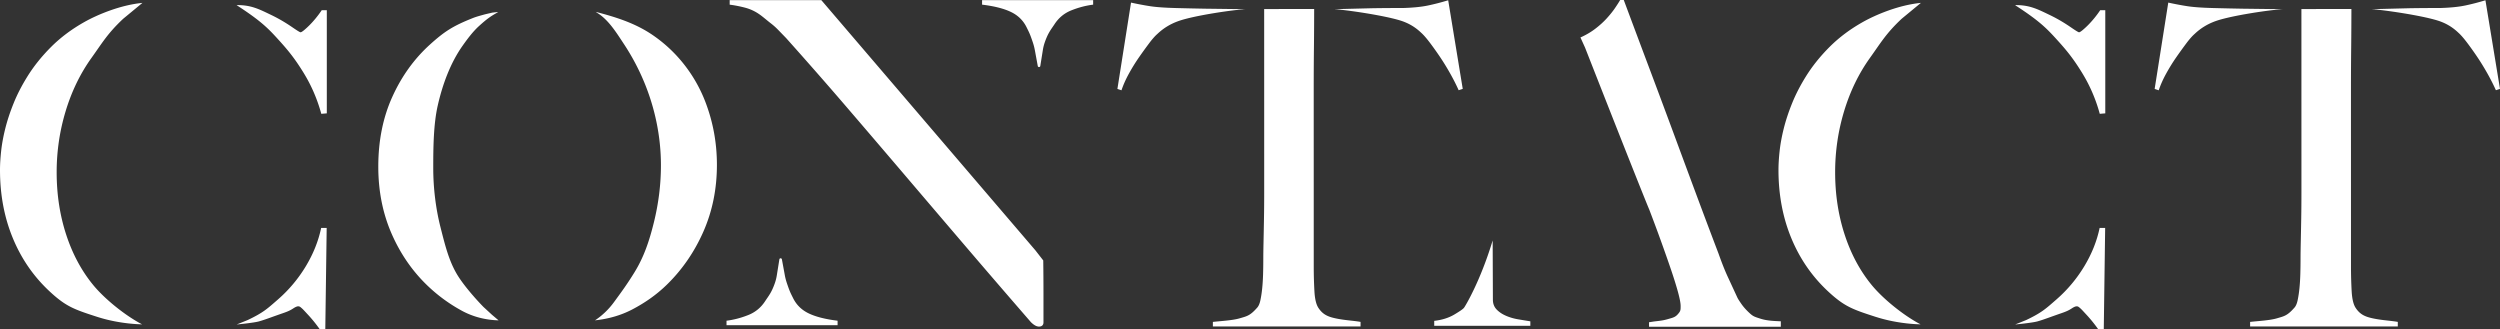
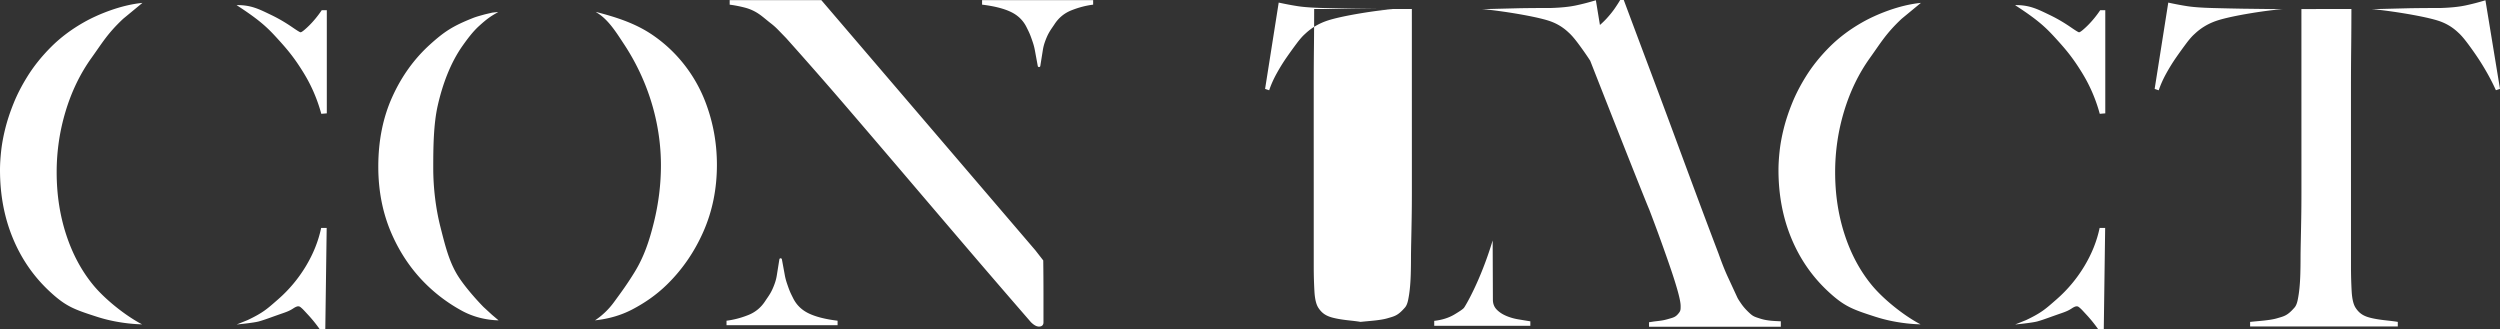
<svg xmlns="http://www.w3.org/2000/svg" id="_イヤー_1" viewBox="0 0 4575.84 602.7">
  <rect x="0" y="0" width="4575.84" height="602.7" fill="#333333" stroke="none" />
  <defs>
    <style>.cls-1{fill:#fff}</style>
  </defs>
-   <path class="cls-1" d="M3688.12 9.35c26.61-.46 41.81 7.65 63.24 17.92 16.58 7.94 29.79 16.37 38.79 22.55 8.99 6.19 14.04 9.27 15.18 9.27s3.23-1.26 6.32-3.79c3.08-2.53 6.45-5.61 10.12-9.27 3.65-3.65 7.44-7.86 11.38-12.65 3.92-4.77 7.59-9.7 10.96-14.75h9.27v188.85l-10.12.84c-7.31-26.98-18.27-52.27-32.88-75.88-14.62-23.61-25.68-37.89-43.46-57.52-20.02-22.11-32.21-35.41-78.78-65.58 0 0-.01 0 0 0Zm-254.38 570.8c-42.56-13.7-57.54-18.89-87.05-46.17-29.51-27.26-52.14-59.86-67.87-97.8-15.74-37.94-23.61-79.68-23.61-125.21 0-10.12.7-21.63 2.11-34.57 1.4-12.92 3.93-26.69 7.59-41.31 3.65-14.61 8.71-29.93 15.18-45.95 6.45-16.02 14.75-32.17 24.87-48.48 11.8-19.1 26.41-37.37 43.84-54.8 17.42-17.42 37.94-32.74 61.55-45.95 23.61-13.2 65.29-30.76 105.56-34.61l-35.22 29.06c-28.36 26.65-37.6 43.07-58.11 71.74-20.53 28.67-36.25 61.13-47.22 97.38-10.96 36.25-16.44 73.5-16.44 111.72 0 40.47 5.76 78.41 17.28 113.82 11.51 35.41 27.95 66.19 49.32 92.32 21.35 26.14 59.56 56.68 89.69 72.3 0 0-39.58 0-81.47-13.49Zm295.77 8.02c-9.96 2.83-41.15 5.75-41.15 5.75s18.9-7.5 20.76-8.39c28.15-13.47 35.1-20.2 55.06-37.63 19.94-17.42 36.81-37.52 50.59-60.29 13.77-22.77 23.19-46.23 28.25-70.4h10.12l-2.53 185.49h-10.12c-6.74-9.55-13.78-18.26-21.08-26.14-7.31-7.86-9.47-10.48-13.32-13.66-2.75-2.27-5.28-4.27-14.24 1.67-5.38 3.57-10.34 5.74-18.31 8.48-21.46 7.37-32.09 11.72-44.03 15.11ZM1089.09 586.34a136.66 136.66 0 0 0 34.22-32.68c14.56-19.79 25.16-34.33 38.21-55.59 17.06-27.81 26.86-56.68 35.4-91.39 8.53-34.71 12.81-69.42 12.81-104.12 0-52.41-10.81-104.62-30.97-152.96a415.012 415.012 0 0 0-36.87-69.15c-12.55-19-26.85-42.3-46.1-55.14l-5.48-3.65c36.79 9.64 71.58 20.38 103.48 41.95 44.61 30.16 78.68 73.8 97.74 124.09 13.77 36.36 20.67 74.37 20.67 114.04 0 44.08-8.27 84.84-24.8 122.3-16.52 37.47-38.98 69.97-67.35 97.52-18.92 18.37-39.97 32.92-63.08 44.99-21.02 10.97-44.16 17.26-67.74 19.78l-.15.02Zm-188.6-10.18 12.07 10.18c-23.44-.56-46.58-6.34-67.17-17.55-22.75-12.39-43.44-27.45-62.08-45.17-28.09-26.72-50.28-58.68-66.52-95.86-16.26-37.19-24.38-78.09-24.38-122.72 0-47.38 8.53-89.93 25.62-127.68 17.06-37.73 40.07-69.69 69-95.86 26.09-23.6 41.66-33.65 75.82-47.4 7.34-2.95 9.58-3.65 24.53-7.8.29-.08 13.41-3.14 13.71-3.18 3.62-.42 7.2-.9 10.83-.95-14.17 7.58-21.77 13.36-34.97 25.3-11.23 10.16-21.15 23.4-29.91 35.75-22.73 32.04-36.98 71.19-45.75 109.58-7.99 34.99-8.3 78.89-8.3 114.7s4.41 73.55 13.23 108.26c8.8 34.71 16.24 65.29 33.6 91.74 11.59 17.66 30.41 39.32 45.12 54.35M1423.79 54.18c-3.87-3.99-8.02-7.69-12.42-11.08-8.19-6.32-14.56-12.09-21.27-16.79-8.27-5.79-17.23-9.92-26.87-12.4-9.65-2.48-18.88-4.26-27.68-5.37V.28h167.76l391.71 457.81 14.47 18.59c.28 20.12.41 40.08.41 59.91v53.72c0 2.2-.7 4-2.07 5.37-1.38 1.36-3.45 2.07-6.19 2.07-4.42 0-9.38-2.75-14.87-8.27-46.83-53.98-89.54-103.57-128.09-148.75-38.57-45.17-75.35-88.28-110.32-129.33-35-41.03-69.29-81.12-102.89-120.24-33.61-39.11-69.15-79.6-106.61-121.48l-15.06-15.51Zm12.6 449.1c.94 5.13 2.26 10.19 3.93 15.13 4.83 14.28 6.16 16.94 10.93 26.46 6.06 12.68 15.56 22.19 28.51 28.51 12.94 6.34 30.71 10.89 53.3 13.63v8.27h-203.29v-8.27c13.22-1.65 26.45-5.08 39.66-10.33 13.23-5.23 23.68-13.91 31.41-26.03 6.77-10.17 11.34-15.3 17.34-32.23 1.64-4.62 2.83-9.38 3.61-14.22l4.71-29.45c.42-2.61 4.15-2.65 4.63-.05l5.26 28.58Zm457.82-411.04c-.94-5.13-2.26-10.19-3.93-15.13-4.83-14.28-6.16-16.94-10.93-26.46-6.06-12.68-15.56-22.19-28.51-28.51-12.94-6.34-30.71-10.89-53.3-13.63V.24h203.29v8.27c-13.22 1.65-26.45 5.08-39.66 10.33-13.23 5.23-23.68 13.91-31.41 26.03-6.77 10.17-11.34 15.3-17.34 32.23-1.64 4.62-2.83 9.38-3.61 14.22l-4.71 29.45c-.42 2.61-4.15 2.65-4.63.05l-5.26-28.58ZM2405.36 16.51c0 13.87-.14 46.66-.41 70.5-.28 23.85-.41 48.8-.41 74.85v77.35l.02 63.21.02 184.64c0 16.09.42 31.47 1.25 46.16.83 14.7 3.46 25.09 7.9 31.19 8.32 12.2 18.43 15.9 34.03 18.95 15.41 3.02 30.29 3.62 42.49 5.83v8.32l-270.3.03v-8.32c14.41-1.67 35.53-2.63 48.83-6.52 13.31-3.87 19.08-4.68 31.84-19.1 2.77-2.77 4.85-7.34 6.24-13.72 1.38-6.37 2.49-13.58 3.32-21.62.83-8.03 1.37-16.76 1.66-26.2.27-9.42.41-18.57.41-27.45 0-7.76.13-18.01.41-30.77.27-12.75.54-26.89.82-42.42.27-15.51.41-31.6.41-48.24v-47.4l-.04-289.23m197.94-1.47c16.63-.28 35.47-.42 56.55-.42 18.3-.55 33.4-2.08 45.33-4.58 11.92-2.5 24.25-5.68 37.01-9.57l26.63 162.18-7.48 2.49c-4.45-9.98-9.71-20.37-15.81-31.19-6.11-10.81-12.35-20.92-18.72-30.35-6.38-9.42-12.62-18.15-18.72-26.2-6.11-8.03-11.37-13.99-15.8-17.88-11.65-11.08-24.42-17.88-37.84-22.03-31.24-9.66-99.67-19.51-120.71-20.7l69.56-1.75Zm-302.74.87 71.39.9c-21.07.8-95.45 11.52-124.2 21.98-13.44 4.89-26.2 12.21-37.84 23.29-4.44 3.88-9.57 9.71-15.38 17.47a901.891 901.891 0 0 0-18.3 25.37c-6.38 9.15-12.47 19-18.29 29.53-5.82 10.54-10.39 20.79-13.72 30.77l-7.48-2.49 24.93-158.02c12.75 2.78 24.53 4.99 35.35 6.65 10.81 1.66 26.47 2.78 46.99 3.32 21.07.56 39.92.97 56.55 1.24M2901 86.73l-8.26-18.17c9.91-4.4 18.86-9.63 26.84-15.69 7.98-6.05 15-12.39 21.06-19 6.05-6.61 11.15-12.93 15.28-19 4.13-6.05 7.29-11.01 9.5-14.87h6.61c17.06 45.71 33.31 89.08 48.73 130.09 15.41 41.03 30.15 80.53 44.19 118.53 14.04 37.99 27.67 74.75 40.89 110.26 13.21 35.52 26.43 70.62 39.65 105.31 6.05 17.07 11.69 31.26 16.93 42.54 5.23 11.29 11.15 24.1 17.76 38.41 1.1 2.21 3.57 6.06 7.43 11.56 3.85 5.51 8.94 11.15 15.28 16.93 6.33 5.78 9.54 6.5 19.39 9.68 11.67 3.77 24.52 4.23 37.19 4.77v9.91h-241.18v-8.26c1.65 0 5.58-.93 11.97-1.65 9.23-1.05 14.18-1.6 22.63-4.05 8.09-2.35 12.87-3.14 17.71-8.49 5.54-6.13 5.51-7.83 5.51-15.54 0-4.96-1.52-13.07-4.54-24.37-3.03-11.28-7.3-25.05-12.8-41.3-5.51-16.23-11.85-34.28-19-54.1-7.16-19.82-14.87-40.47-23.13-61.95 8.1 20.36-6.74-14.05-115.64-291.57Zm-168.91 353.34.41 108.39c0 7.16 2.2 13.09 6.61 17.76 4.4 4.68 10.04 8.54 16.93 11.56 6.88 3.03 14.31 5.24 22.3 6.61 7.98 1.38 15.55 2.62 22.71 3.72v8.26h-175.93v-9.09c14.33-1.65 26.56-5.5 36.76-11.56 10.18-6.05 16.11-10.18 17.76-12.39 1.25-1.25 29.55-47.32 52.45-123.26M432.91 9.35c26.61-.46 41.81 7.65 63.24 17.92 16.58 7.94 29.79 16.37 38.79 22.55 8.99 6.19 14.04 9.27 15.18 9.27s3.23-1.26 6.32-3.79c3.08-2.53 6.45-5.61 10.12-9.27 3.65-3.65 7.44-7.86 11.38-12.65 3.92-4.77 7.59-9.7 10.96-14.75h9.27v188.85l-10.12.84c-7.31-26.98-18.27-52.27-32.88-75.88-14.62-23.61-25.68-37.89-43.46-57.52-20.02-22.11-32.21-35.41-78.78-65.58 0 0-.01 0 0 0Zm-254.38 570.8c-42.56-13.7-57.54-18.89-87.05-46.17-29.51-27.26-52.14-59.86-67.87-97.8C7.86 398.24 0 356.5 0 310.97c0-10.12.7-21.63 2.11-34.57 1.4-12.92 3.93-26.69 7.59-41.31 3.65-14.61 8.71-29.93 15.18-45.95 6.45-16.02 14.75-32.17 24.87-48.48 11.8-19.1 26.41-37.37 43.84-54.8 17.42-17.42 37.94-32.74 61.55-45.95C178.75 26.71 220.43 9.15 260.7 5.3l-35.22 29.06c-28.36 26.65-37.6 43.07-58.11 71.74-20.53 28.67-36.25 61.13-47.22 97.38-10.96 36.25-16.44 73.5-16.44 111.72 0 40.47 5.76 78.41 17.28 113.82 11.51 35.41 27.95 66.19 49.32 92.32 21.35 26.14 59.56 56.68 89.69 72.3 0 0-39.58 0-81.47-13.49Zm295.77 8.02c-9.96 2.83-41.15 5.75-41.15 5.75s18.9-7.5 20.76-8.39c28.15-13.47 35.1-20.2 55.06-37.63 19.94-17.42 36.81-37.52 50.59-60.29 13.77-22.77 23.19-46.23 28.25-70.4h10.12L595.4 602.7h-10.12c-6.74-9.55-13.78-18.26-21.08-26.14-7.31-7.86-9.47-10.48-13.32-13.66-2.75-2.27-5.28-4.27-14.24 1.67-5.38 3.57-10.34 5.74-18.31 8.48-21.46 7.37-32.09 11.72-44.03 15.11ZM4303.86 16.51c0 13.87-.14 46.66-.41 70.5-.28 23.85-.41 48.8-.41 74.85v77.35l.02 63.21.02 184.64c0 16.09.42 31.47 1.25 46.16.83 14.7 3.46 25.09 7.9 31.19 8.32 12.2 18.43 15.9 34.03 18.95 15.41 3.02 30.29 3.62 42.49 5.83v8.32l-270.3.03v-8.32c14.41-1.67 35.53-2.63 48.83-6.52 13.31-3.87 19.08-4.68 31.84-19.1 2.77-2.77 4.85-7.34 6.24-13.72 1.38-6.37 2.49-13.58 3.32-21.62.83-8.03 1.37-16.76 1.66-26.2.27-9.42.41-18.57.41-27.45 0-7.76.13-18.01.41-30.77.27-12.75.54-26.89.82-42.42.27-15.51.41-31.6.41-48.24v-47.4l-.04-289.23m197.94-1.47c16.63-.28 35.47-.42 56.55-.42 18.3-.55 33.4-2.08 45.33-4.58 11.92-2.5 24.25-5.68 37.01-9.57l26.63 162.18-7.48 2.49c-4.45-9.98-9.71-20.37-15.81-31.19-6.11-10.81-12.35-20.92-18.72-30.35-6.38-9.42-12.62-18.15-18.72-26.2-6.11-8.03-11.37-13.99-15.8-17.88-11.65-11.08-24.42-17.88-37.84-22.03-31.24-9.66-99.67-19.51-120.71-20.7l69.56-1.75Zm-302.74.87 71.39.9c-21.07.8-95.45 11.52-124.2 21.98-13.44 4.89-26.2 12.21-37.84 23.29-4.44 3.88-9.57 9.71-15.38 17.47a901.891 901.891 0 0 0-18.3 25.37c-6.38 9.15-12.47 19-18.29 29.53-5.82 10.54-10.39 20.79-13.72 30.77l-7.48-2.49 24.93-158.02c12.75 2.78 24.53 4.99 35.35 6.65 10.81 1.66 26.47 2.78 46.99 3.32 21.07.56 39.92.97 56.55 1.24" />
+   <path class="cls-1" d="M3688.12 9.35c26.61-.46 41.81 7.65 63.24 17.92 16.58 7.94 29.79 16.37 38.79 22.55 8.99 6.19 14.04 9.27 15.18 9.27s3.23-1.26 6.32-3.79c3.08-2.53 6.45-5.61 10.12-9.27 3.65-3.65 7.44-7.86 11.38-12.65 3.92-4.77 7.59-9.7 10.96-14.75h9.27v188.85l-10.12.84c-7.31-26.98-18.27-52.27-32.88-75.88-14.62-23.61-25.68-37.89-43.46-57.52-20.02-22.11-32.21-35.41-78.78-65.58 0 0-.01 0 0 0Zm-254.38 570.8c-42.56-13.7-57.54-18.89-87.05-46.17-29.51-27.26-52.14-59.86-67.87-97.8-15.74-37.94-23.61-79.68-23.61-125.21 0-10.12.7-21.63 2.11-34.57 1.4-12.92 3.93-26.69 7.59-41.31 3.65-14.61 8.71-29.93 15.18-45.95 6.45-16.02 14.75-32.17 24.87-48.48 11.8-19.1 26.41-37.37 43.84-54.8 17.42-17.42 37.94-32.74 61.55-45.95 23.61-13.2 65.29-30.76 105.56-34.61l-35.22 29.06c-28.36 26.65-37.6 43.07-58.11 71.74-20.53 28.67-36.25 61.13-47.22 97.38-10.96 36.25-16.44 73.5-16.44 111.72 0 40.47 5.76 78.41 17.28 113.82 11.51 35.41 27.95 66.19 49.32 92.32 21.35 26.14 59.56 56.68 89.69 72.3 0 0-39.58 0-81.47-13.49Zm295.77 8.02c-9.96 2.83-41.15 5.75-41.15 5.75s18.9-7.5 20.76-8.39c28.15-13.47 35.1-20.2 55.06-37.63 19.94-17.42 36.81-37.52 50.59-60.29 13.77-22.77 23.19-46.23 28.25-70.4h10.12l-2.53 185.49h-10.12c-6.74-9.55-13.78-18.26-21.08-26.14-7.31-7.86-9.47-10.48-13.32-13.66-2.75-2.27-5.28-4.27-14.24 1.67-5.38 3.57-10.34 5.74-18.31 8.48-21.46 7.37-32.09 11.72-44.03 15.11ZM1089.09 586.34a136.66 136.66 0 0 0 34.22-32.68c14.56-19.79 25.16-34.33 38.21-55.59 17.06-27.81 26.86-56.68 35.4-91.39 8.53-34.71 12.81-69.42 12.81-104.12 0-52.41-10.81-104.62-30.97-152.96a415.012 415.012 0 0 0-36.87-69.15c-12.55-19-26.85-42.3-46.1-55.14l-5.48-3.65c36.79 9.64 71.58 20.38 103.48 41.95 44.61 30.16 78.68 73.8 97.74 124.09 13.77 36.36 20.67 74.37 20.67 114.04 0 44.08-8.27 84.84-24.8 122.3-16.52 37.47-38.98 69.97-67.35 97.52-18.92 18.37-39.97 32.92-63.08 44.99-21.02 10.97-44.16 17.26-67.74 19.78l-.15.02Zm-188.6-10.18 12.07 10.18c-23.44-.56-46.58-6.34-67.17-17.55-22.75-12.39-43.44-27.45-62.08-45.17-28.09-26.72-50.28-58.68-66.52-95.86-16.26-37.19-24.38-78.09-24.38-122.72 0-47.38 8.53-89.93 25.62-127.68 17.06-37.73 40.07-69.69 69-95.86 26.09-23.6 41.66-33.65 75.82-47.4 7.34-2.95 9.58-3.65 24.53-7.8.29-.08 13.41-3.14 13.71-3.18 3.62-.42 7.2-.9 10.83-.95-14.17 7.58-21.77 13.36-34.97 25.3-11.23 10.16-21.15 23.4-29.91 35.75-22.73 32.04-36.98 71.19-45.75 109.58-7.99 34.99-8.3 78.89-8.3 114.7s4.41 73.55 13.23 108.26c8.8 34.71 16.24 65.29 33.6 91.74 11.59 17.66 30.41 39.32 45.12 54.35M1423.79 54.18c-3.87-3.99-8.02-7.69-12.42-11.08-8.19-6.32-14.56-12.09-21.27-16.79-8.27-5.79-17.23-9.92-26.87-12.4-9.65-2.48-18.88-4.26-27.68-5.37V.28h167.76l391.71 457.81 14.47 18.59c.28 20.12.41 40.08.41 59.91v53.72c0 2.2-.7 4-2.07 5.37-1.38 1.36-3.45 2.07-6.19 2.07-4.42 0-9.38-2.75-14.87-8.27-46.83-53.98-89.54-103.57-128.09-148.75-38.57-45.17-75.35-88.28-110.32-129.33-35-41.03-69.29-81.12-102.89-120.24-33.61-39.11-69.15-79.6-106.61-121.48l-15.06-15.51Zm12.6 449.1c.94 5.13 2.26 10.19 3.93 15.13 4.83 14.28 6.16 16.94 10.93 26.46 6.06 12.68 15.56 22.19 28.51 28.51 12.94 6.34 30.71 10.89 53.3 13.63v8.27h-203.29v-8.27c13.22-1.65 26.45-5.08 39.66-10.33 13.23-5.23 23.68-13.91 31.41-26.03 6.77-10.17 11.34-15.3 17.34-32.23 1.64-4.62 2.83-9.38 3.61-14.22l4.71-29.45c.42-2.61 4.15-2.65 4.63-.05l5.26 28.58Zm457.82-411.04c-.94-5.13-2.26-10.19-3.93-15.13-4.83-14.28-6.16-16.94-10.93-26.46-6.06-12.68-15.56-22.19-28.51-28.51-12.94-6.34-30.71-10.89-53.3-13.63V.24h203.29v8.27c-13.22 1.65-26.45 5.08-39.66 10.33-13.23 5.23-23.68 13.91-31.41 26.03-6.77 10.17-11.34 15.3-17.34 32.23-1.64 4.62-2.83 9.38-3.61 14.22l-4.71 29.45c-.42 2.61-4.15 2.65-4.63.05l-5.26-28.58ZM2405.36 16.51c0 13.87-.14 46.66-.41 70.5-.28 23.85-.41 48.8-.41 74.85v77.35l.02 63.21.02 184.64c0 16.09.42 31.47 1.25 46.16.83 14.7 3.46 25.09 7.9 31.19 8.32 12.2 18.43 15.9 34.03 18.95 15.41 3.02 30.29 3.62 42.49 5.83v8.32v-8.32c14.41-1.67 35.53-2.63 48.83-6.52 13.31-3.87 19.08-4.68 31.84-19.1 2.77-2.77 4.85-7.34 6.24-13.72 1.38-6.37 2.49-13.58 3.32-21.62.83-8.03 1.37-16.76 1.66-26.2.27-9.42.41-18.57.41-27.45 0-7.76.13-18.01.41-30.77.27-12.75.54-26.89.82-42.42.27-15.51.41-31.6.41-48.24v-47.4l-.04-289.23m197.94-1.47c16.63-.28 35.47-.42 56.55-.42 18.3-.55 33.4-2.08 45.33-4.58 11.92-2.5 24.25-5.68 37.01-9.57l26.63 162.18-7.48 2.49c-4.45-9.98-9.71-20.37-15.81-31.19-6.11-10.81-12.35-20.92-18.72-30.35-6.38-9.42-12.62-18.15-18.72-26.2-6.11-8.03-11.37-13.99-15.8-17.88-11.65-11.08-24.42-17.88-37.84-22.03-31.24-9.66-99.67-19.51-120.71-20.7l69.56-1.75Zm-302.74.87 71.39.9c-21.07.8-95.45 11.52-124.2 21.98-13.44 4.89-26.2 12.21-37.84 23.29-4.44 3.88-9.57 9.71-15.38 17.47a901.891 901.891 0 0 0-18.3 25.37c-6.38 9.15-12.47 19-18.29 29.53-5.82 10.54-10.39 20.79-13.72 30.77l-7.48-2.49 24.93-158.02c12.75 2.78 24.53 4.99 35.35 6.65 10.81 1.66 26.47 2.78 46.99 3.32 21.07.56 39.92.97 56.55 1.24M2901 86.73l-8.26-18.17c9.91-4.4 18.86-9.63 26.84-15.69 7.98-6.05 15-12.39 21.06-19 6.05-6.61 11.15-12.93 15.28-19 4.13-6.05 7.29-11.01 9.5-14.87h6.61c17.06 45.71 33.31 89.08 48.73 130.09 15.41 41.03 30.15 80.53 44.19 118.53 14.04 37.99 27.67 74.75 40.89 110.26 13.21 35.52 26.43 70.62 39.65 105.31 6.05 17.07 11.69 31.26 16.93 42.54 5.23 11.29 11.15 24.1 17.76 38.41 1.1 2.21 3.57 6.06 7.43 11.56 3.85 5.51 8.94 11.15 15.28 16.93 6.33 5.78 9.54 6.5 19.39 9.68 11.67 3.77 24.52 4.23 37.19 4.77v9.91h-241.18v-8.26c1.65 0 5.58-.93 11.97-1.65 9.23-1.05 14.18-1.6 22.63-4.05 8.09-2.35 12.87-3.14 17.71-8.49 5.54-6.13 5.51-7.83 5.51-15.54 0-4.96-1.52-13.07-4.54-24.37-3.03-11.28-7.3-25.05-12.8-41.3-5.51-16.23-11.85-34.28-19-54.1-7.16-19.82-14.87-40.47-23.13-61.95 8.1 20.36-6.74-14.05-115.64-291.57Zm-168.91 353.34.41 108.39c0 7.16 2.2 13.09 6.61 17.76 4.4 4.68 10.04 8.54 16.93 11.56 6.88 3.03 14.31 5.24 22.3 6.61 7.98 1.38 15.55 2.62 22.71 3.72v8.26h-175.93v-9.09c14.33-1.65 26.56-5.5 36.76-11.56 10.18-6.05 16.11-10.18 17.76-12.39 1.25-1.25 29.55-47.32 52.45-123.26M432.91 9.35c26.61-.46 41.81 7.65 63.24 17.92 16.58 7.94 29.79 16.37 38.79 22.55 8.99 6.19 14.04 9.27 15.18 9.27s3.23-1.26 6.32-3.79c3.08-2.53 6.45-5.61 10.12-9.27 3.65-3.65 7.44-7.86 11.38-12.65 3.92-4.77 7.59-9.7 10.96-14.75h9.27v188.85l-10.12.84c-7.31-26.98-18.27-52.27-32.88-75.88-14.62-23.61-25.68-37.89-43.46-57.52-20.02-22.11-32.21-35.41-78.78-65.58 0 0-.01 0 0 0Zm-254.38 570.8c-42.56-13.7-57.54-18.89-87.05-46.17-29.51-27.26-52.14-59.86-67.87-97.8C7.86 398.24 0 356.5 0 310.97c0-10.12.7-21.63 2.11-34.57 1.4-12.92 3.93-26.69 7.59-41.31 3.65-14.61 8.71-29.93 15.18-45.95 6.45-16.02 14.75-32.17 24.87-48.48 11.8-19.1 26.41-37.37 43.84-54.8 17.42-17.42 37.94-32.74 61.55-45.95C178.75 26.71 220.43 9.15 260.7 5.3l-35.22 29.06c-28.36 26.65-37.6 43.07-58.11 71.74-20.53 28.67-36.25 61.13-47.22 97.38-10.96 36.25-16.44 73.5-16.44 111.72 0 40.47 5.76 78.41 17.28 113.82 11.51 35.41 27.95 66.19 49.32 92.32 21.35 26.14 59.56 56.68 89.69 72.3 0 0-39.58 0-81.47-13.49Zm295.77 8.02c-9.96 2.83-41.15 5.75-41.15 5.75s18.9-7.5 20.76-8.39c28.15-13.47 35.1-20.2 55.06-37.63 19.94-17.42 36.81-37.52 50.59-60.29 13.77-22.77 23.19-46.23 28.25-70.4h10.12L595.4 602.7h-10.12c-6.74-9.55-13.78-18.26-21.08-26.14-7.31-7.86-9.47-10.48-13.32-13.66-2.75-2.27-5.28-4.27-14.24 1.67-5.38 3.57-10.34 5.74-18.31 8.48-21.46 7.37-32.09 11.72-44.03 15.11ZM4303.86 16.51c0 13.87-.14 46.66-.41 70.5-.28 23.85-.41 48.8-.41 74.85v77.35l.02 63.21.02 184.64c0 16.09.42 31.47 1.25 46.16.83 14.7 3.46 25.09 7.9 31.19 8.32 12.2 18.43 15.9 34.03 18.95 15.41 3.02 30.29 3.62 42.49 5.83v8.32l-270.3.03v-8.32c14.41-1.67 35.53-2.63 48.83-6.52 13.31-3.87 19.08-4.68 31.84-19.1 2.77-2.77 4.85-7.34 6.24-13.72 1.38-6.37 2.49-13.58 3.32-21.62.83-8.03 1.37-16.76 1.66-26.2.27-9.42.41-18.57.41-27.45 0-7.76.13-18.01.41-30.77.27-12.75.54-26.89.82-42.42.27-15.51.41-31.6.41-48.24v-47.4l-.04-289.23m197.94-1.47c16.63-.28 35.47-.42 56.55-.42 18.3-.55 33.4-2.08 45.33-4.58 11.92-2.5 24.25-5.68 37.01-9.57l26.63 162.18-7.48 2.49c-4.45-9.98-9.71-20.37-15.81-31.19-6.11-10.81-12.35-20.92-18.72-30.35-6.38-9.42-12.62-18.15-18.72-26.2-6.11-8.03-11.37-13.99-15.8-17.88-11.65-11.08-24.42-17.88-37.84-22.03-31.24-9.66-99.67-19.51-120.71-20.7l69.56-1.75Zm-302.74.87 71.39.9c-21.07.8-95.45 11.52-124.2 21.98-13.44 4.89-26.2 12.21-37.84 23.29-4.44 3.88-9.57 9.71-15.38 17.47a901.891 901.891 0 0 0-18.3 25.37c-6.38 9.15-12.47 19-18.29 29.53-5.82 10.54-10.39 20.79-13.72 30.77l-7.48-2.49 24.93-158.02c12.75 2.78 24.53 4.99 35.35 6.65 10.81 1.66 26.47 2.78 46.99 3.32 21.07.56 39.92.97 56.55 1.24" />
</svg>